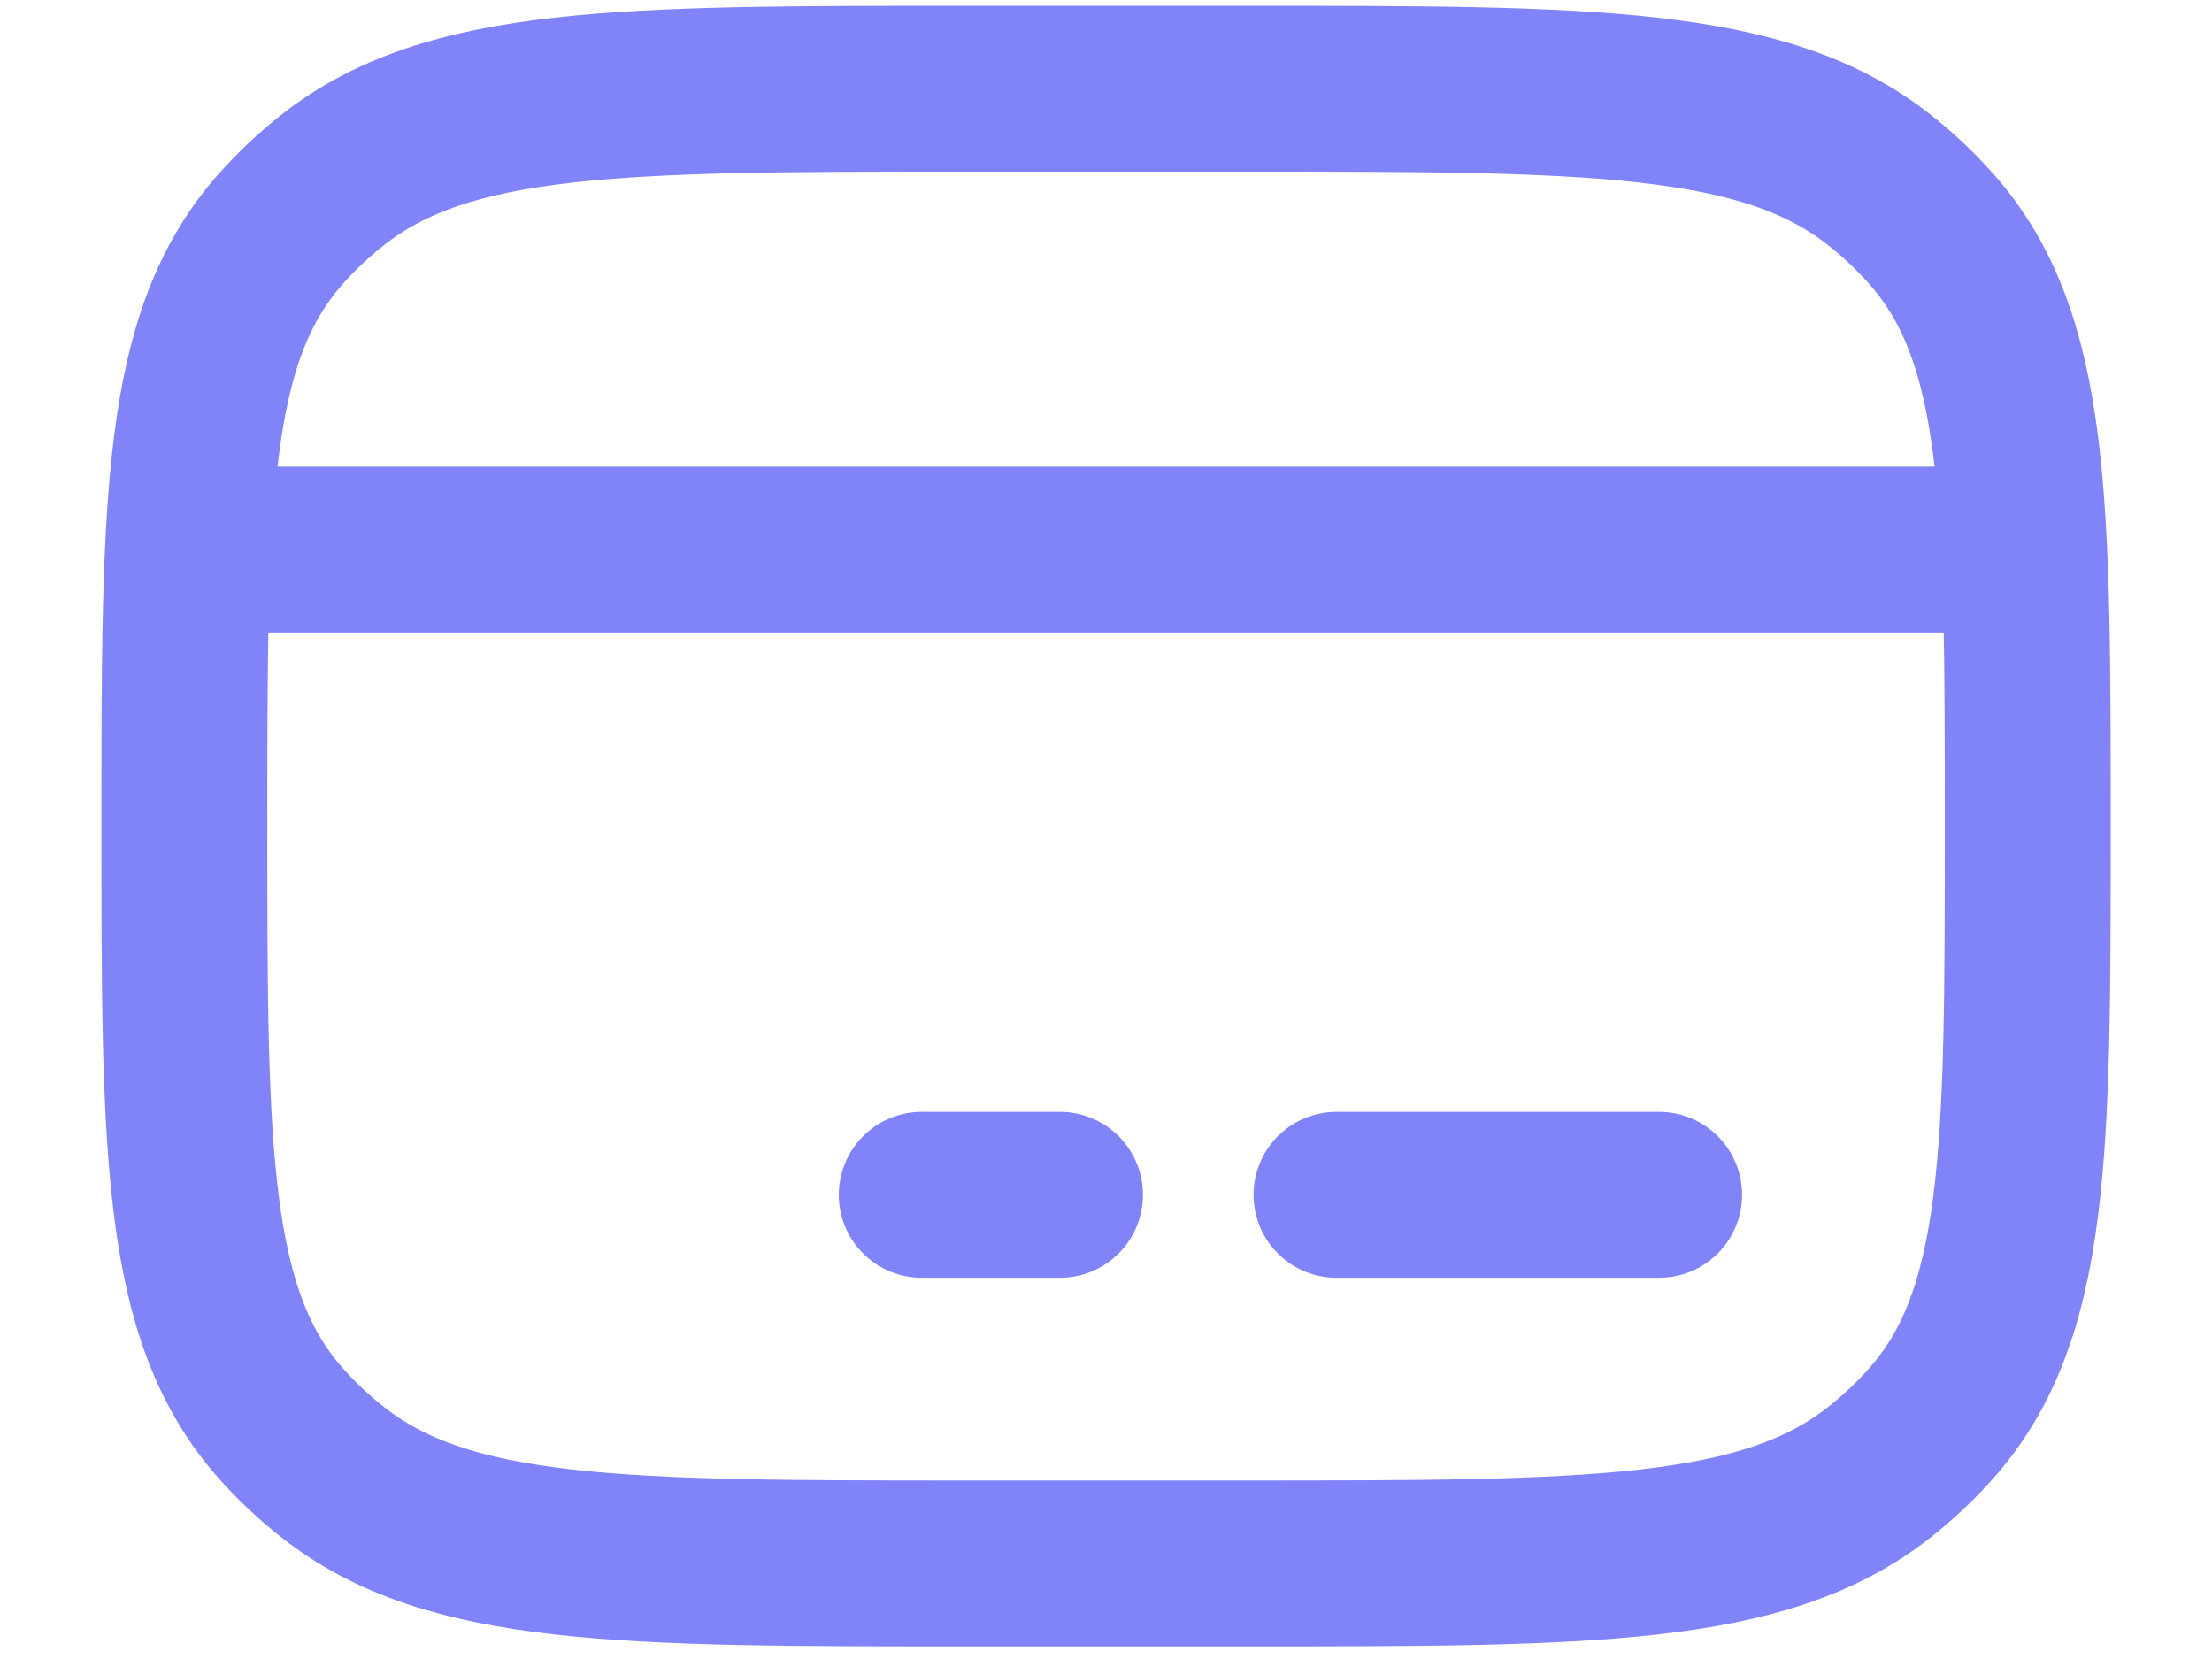
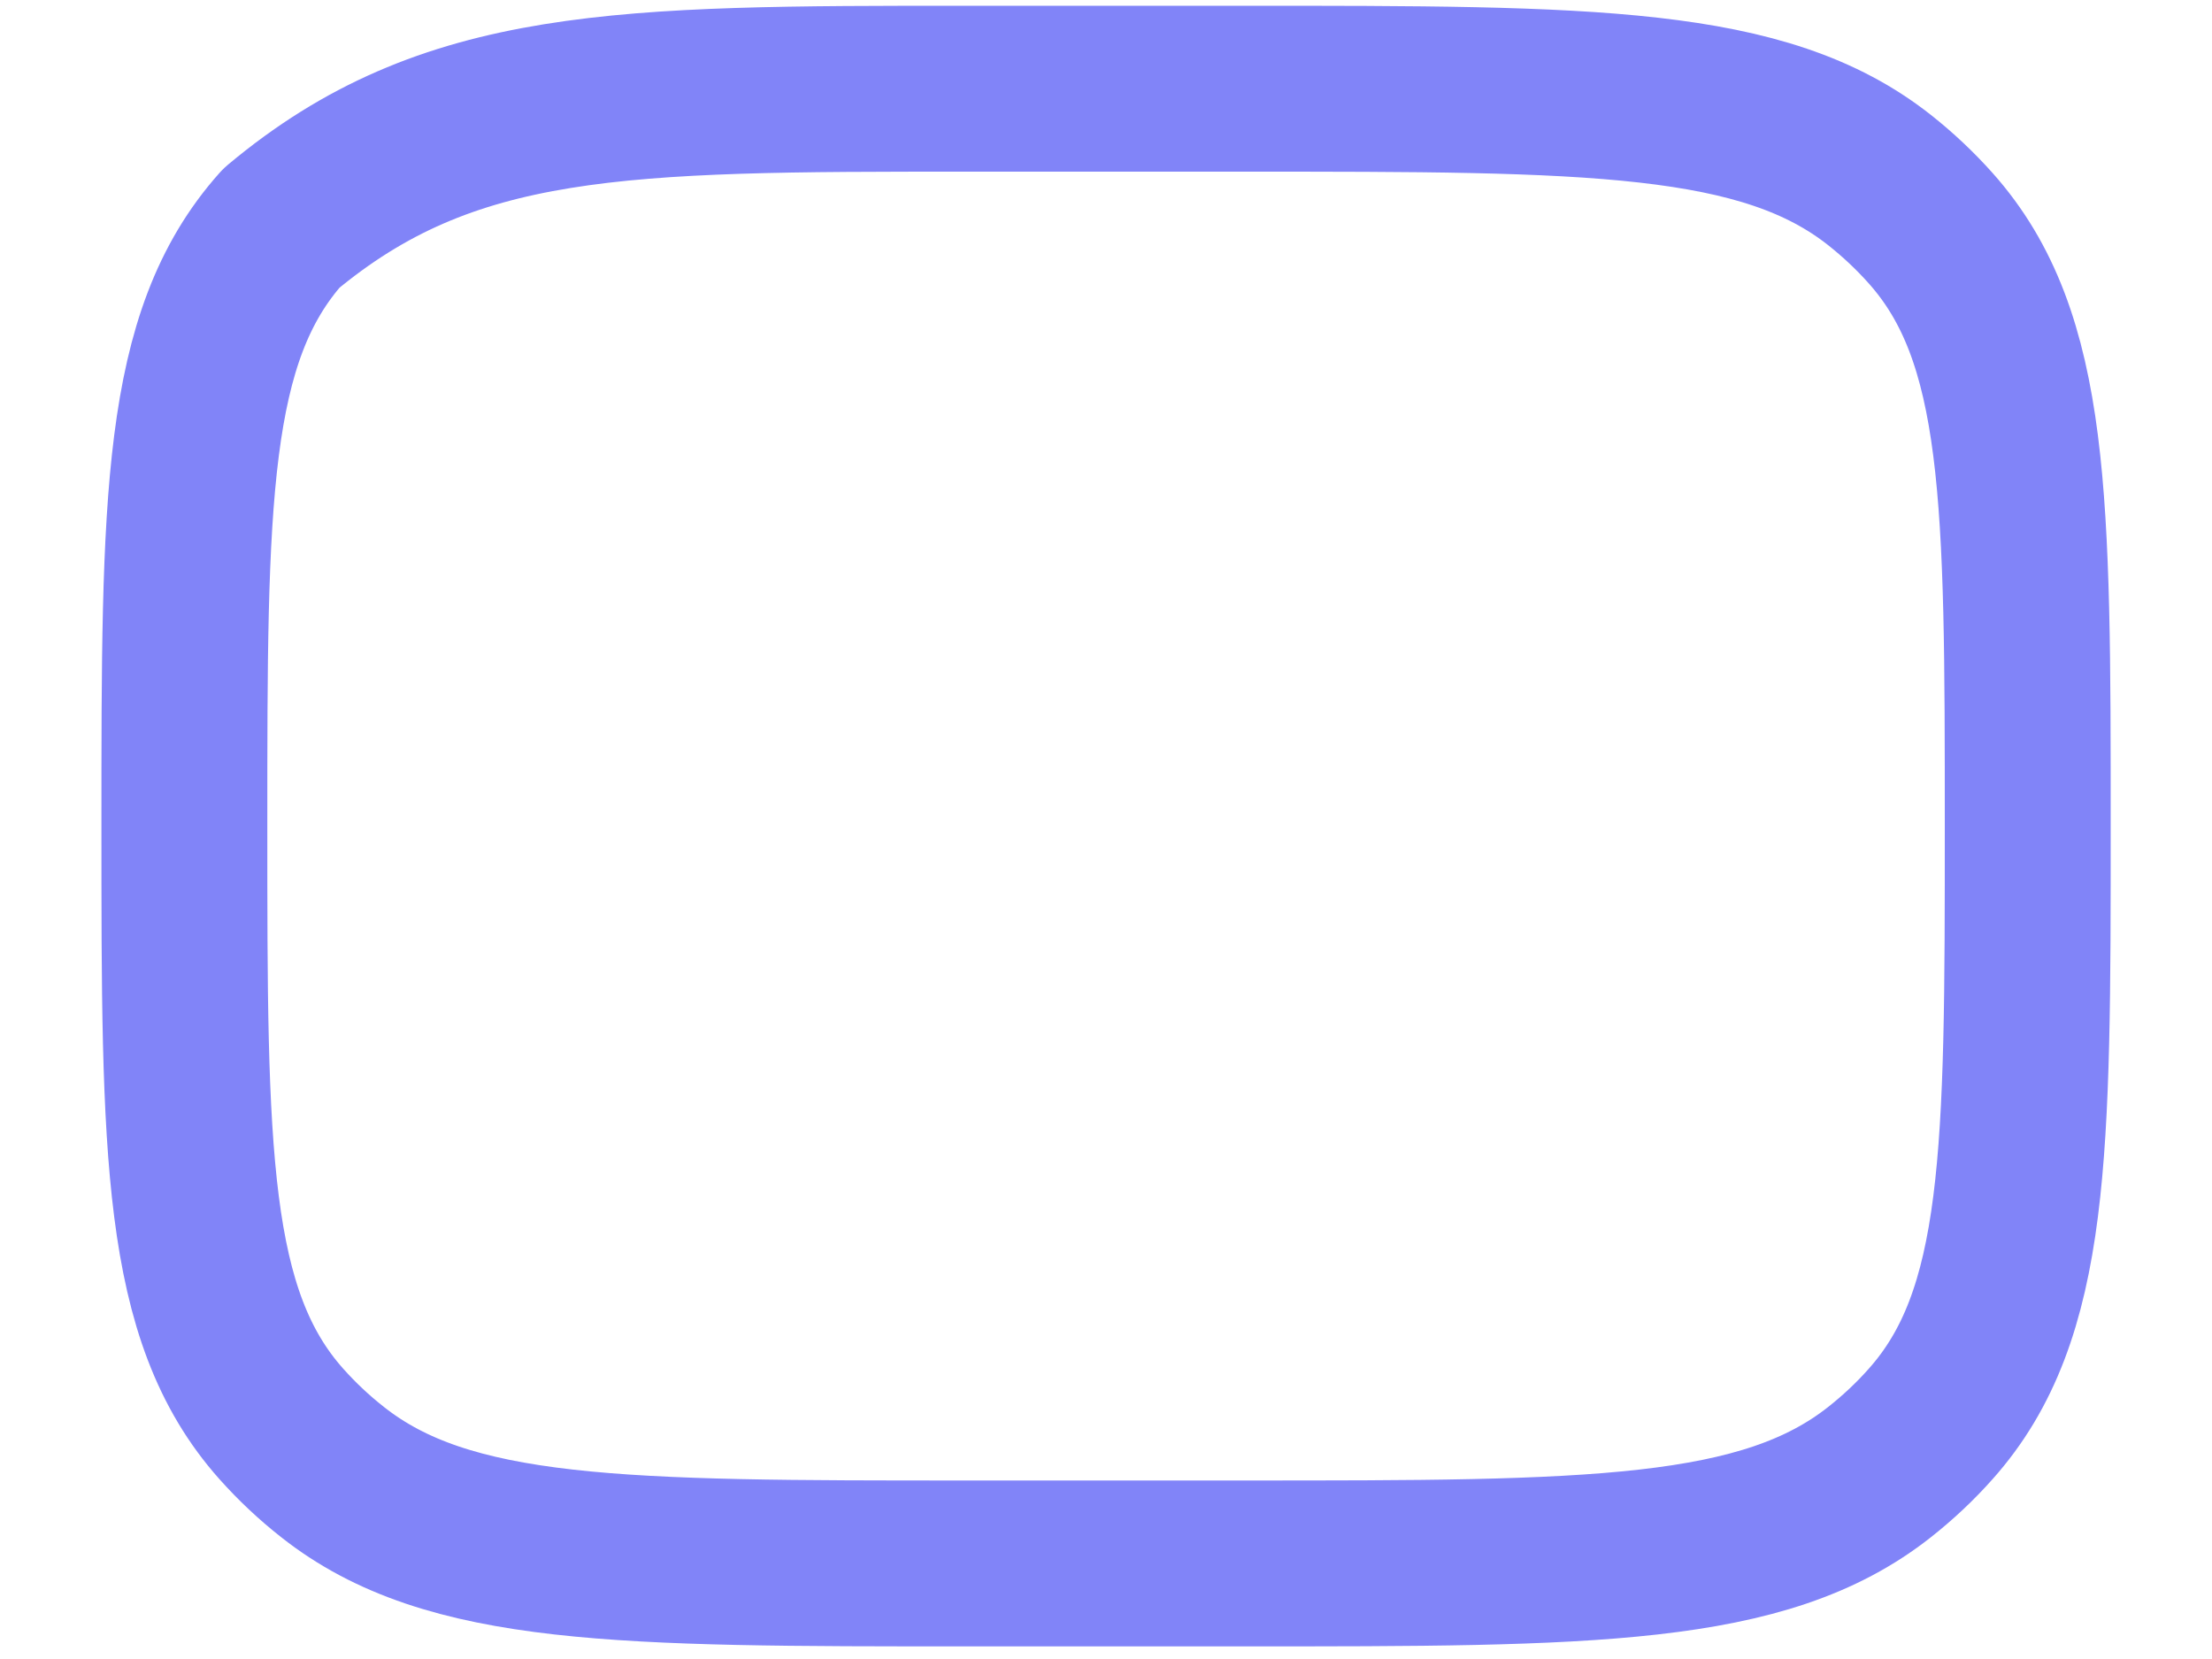
<svg xmlns="http://www.w3.org/2000/svg" width="20" height="15" viewBox="0 0 20 15" fill="none">
-   <path d="M1.667 7.469C1.667 4.521 1.667 3.047 2.544 2.063C2.685 1.906 2.839 1.76 3.007 1.628C4.052 0.802 5.618 0.802 8.75 0.802H11.25C14.383 0.802 15.948 0.802 16.994 1.628C17.161 1.76 17.316 1.906 17.456 2.063C18.334 3.047 18.334 4.521 18.334 7.469C18.334 10.417 18.334 11.891 17.456 12.875C17.316 13.033 17.161 13.178 16.994 13.31C15.948 14.136 14.383 14.136 11.25 14.136H8.75C5.618 14.136 4.052 14.136 3.007 13.31C2.839 13.178 2.685 13.033 2.544 12.875C1.667 11.891 1.667 10.417 1.667 7.469Z" stroke="#8184F8" stroke-width="1.5" stroke-linecap="round" stroke-linejoin="round" />
-   <path d="M8.334 10.803H9.584" stroke="#8184F8" stroke-width="1.5" stroke-miterlimit="10" stroke-linecap="round" stroke-linejoin="round" />
-   <path d="M12.084 10.803L15.001 10.803" stroke="#8184F8" stroke-width="1.5" stroke-miterlimit="10" stroke-linecap="round" stroke-linejoin="round" />
-   <path d="M1.667 4.969H18.334" stroke="#8184F8" stroke-width="1.5" stroke-linejoin="round" />
+   <path d="M1.667 7.469C1.667 4.521 1.667 3.047 2.544 2.063C4.052 0.802 5.618 0.802 8.75 0.802H11.25C14.383 0.802 15.948 0.802 16.994 1.628C17.161 1.76 17.316 1.906 17.456 2.063C18.334 3.047 18.334 4.521 18.334 7.469C18.334 10.417 18.334 11.891 17.456 12.875C17.316 13.033 17.161 13.178 16.994 13.31C15.948 14.136 14.383 14.136 11.25 14.136H8.75C5.618 14.136 4.052 14.136 3.007 13.31C2.839 13.178 2.685 13.033 2.544 12.875C1.667 11.891 1.667 10.417 1.667 7.469Z" stroke="#8184F8" stroke-width="1.5" stroke-linecap="round" stroke-linejoin="round" />
</svg>